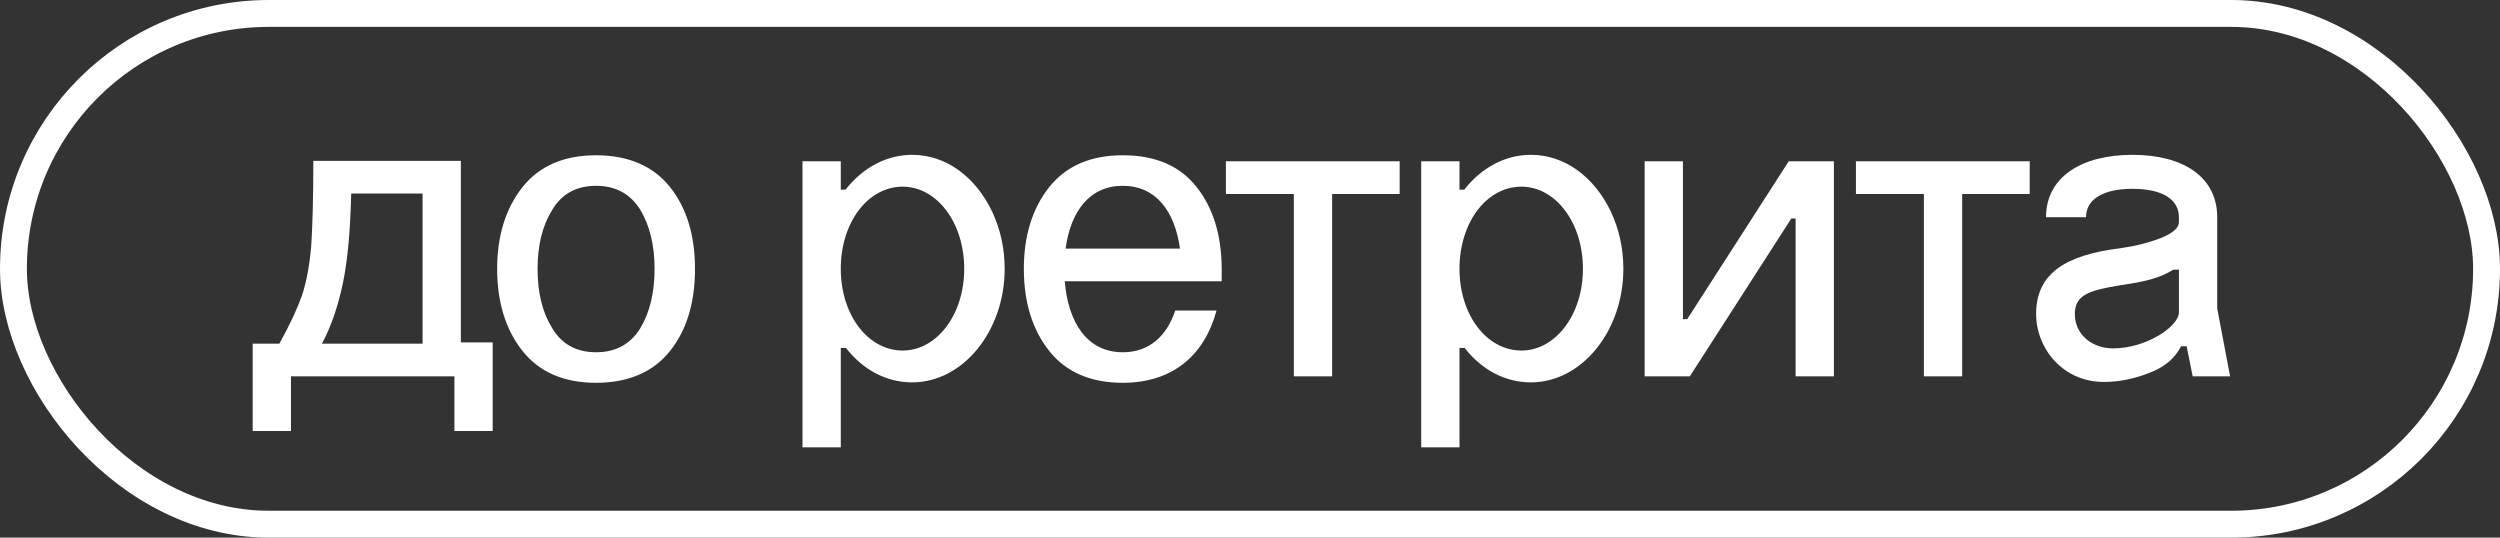
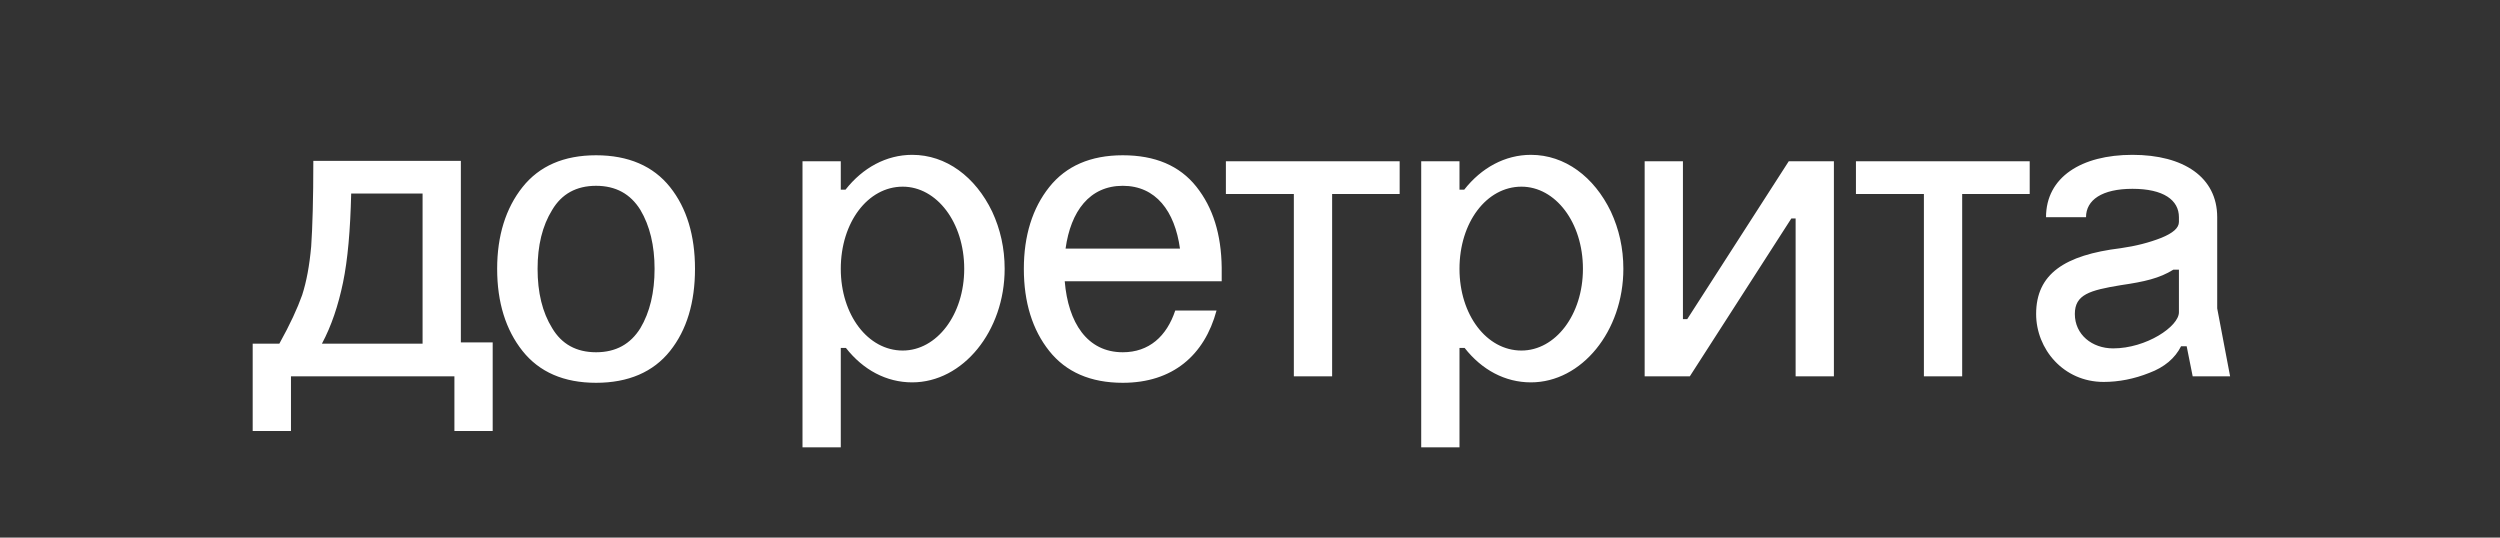
<svg xmlns="http://www.w3.org/2000/svg" width="93" height="20" viewBox="0 0 93 20" fill="none">
  <rect x="0" y="0" width="93" height="20" fill="#333333" stroke="none" />
-   <rect x="0.5" y="0.5" width="92" height="19" rx="9.5" stroke="white" />
  <path d="M17.144 5.984V12.736H18.328V16.032H16.904V14H10.824V16.032H9.4V12.784H10.392C10.792 12.064 11.064 11.472 11.24 10.976C11.4 10.48 11.512 9.888 11.576 9.168C11.624 8.464 11.656 7.408 11.656 5.984H17.144ZM11.976 12.784H15.72V7.2H13.064C13.032 8.56 12.936 9.664 12.76 10.512C12.584 11.36 12.328 12.128 11.976 12.784ZM18.494 10C18.494 8.768 18.814 7.744 19.438 6.96C20.062 6.176 20.974 5.776 22.174 5.776C23.374 5.776 24.302 6.176 24.926 6.96C25.55 7.744 25.854 8.768 25.854 10C25.854 11.248 25.55 12.272 24.926 13.056C24.302 13.84 23.374 14.24 22.174 14.24C20.974 14.24 20.062 13.84 19.438 13.056C18.814 12.272 18.494 11.248 18.494 10ZM19.998 10C19.998 10.88 20.174 11.616 20.542 12.208C20.894 12.8 21.438 13.104 22.174 13.104C22.91 13.104 23.454 12.8 23.822 12.208C24.174 11.616 24.35 10.88 24.35 10C24.35 9.136 24.174 8.4 23.822 7.808C23.454 7.216 22.91 6.912 22.174 6.912C21.438 6.912 20.894 7.216 20.542 7.808C20.174 8.4 19.998 9.136 19.998 10ZM29.853 6H31.277V7.056H31.453C32.093 6.24 32.973 5.76 33.933 5.76C35.197 5.76 36.285 6.576 36.909 7.872C37.213 8.528 37.373 9.232 37.373 10C37.373 12.32 35.821 14.224 33.933 14.224C32.973 14.224 32.109 13.76 31.469 12.944H31.277V16.64H29.853V6ZM31.277 10C31.277 11.712 32.285 13.04 33.581 13.04C34.845 13.04 35.869 11.712 35.869 10C35.869 8.272 34.845 6.944 33.581 6.944C32.285 6.944 31.277 8.272 31.277 10ZM39.639 9.248H43.895C43.703 7.856 42.999 6.912 41.767 6.912C40.535 6.912 39.831 7.856 39.639 9.248ZM38.087 10C38.087 8.768 38.407 7.744 39.032 6.96C39.656 6.176 40.568 5.776 41.767 5.776C42.968 5.776 43.88 6.16 44.504 6.944C45.127 7.728 45.431 8.72 45.447 9.952V10.464H39.608C39.736 12 40.44 13.104 41.767 13.104C42.743 13.104 43.4 12.512 43.719 11.552H45.255C44.807 13.216 43.623 14.24 41.767 14.24C40.568 14.24 39.656 13.84 39.032 13.056C38.407 12.272 38.087 11.248 38.087 10ZM48.131 14V7.216H45.603V6H52.067V7.216H49.555V14H48.131ZM52.869 6H54.293V7.056H54.469C55.109 6.24 55.989 5.76 56.949 5.76C58.213 5.76 59.301 6.576 59.925 7.872C60.229 8.528 60.389 9.232 60.389 10C60.389 12.32 58.837 14.224 56.949 14.224C55.989 14.224 55.125 13.76 54.485 12.944H54.293V16.64H52.869V6ZM54.293 10C54.293 11.712 55.301 13.04 56.597 13.04C57.861 13.04 58.885 11.712 58.885 10C58.885 8.272 57.861 6.944 56.597 6.944C55.301 6.944 54.293 8.272 54.293 10ZM61.181 14V6H62.605V11.872H62.765L66.541 6H68.221V14H66.797V8.128H66.637L62.861 14H61.181ZM71.569 14V7.216H69.041V6H75.505V7.216H72.993V14H71.569ZM81.056 8.256V8.08C81.056 7.44 80.48 7.024 79.328 7.024C78.192 7.024 77.6 7.44 77.6 8.08H76.112C76.112 6.592 77.424 5.76 79.328 5.76C81.232 5.76 82.48 6.592 82.48 8.08V11.472L82.96 14H81.568L81.344 12.88H81.136C80.912 13.328 80.512 13.664 79.952 13.872C79.392 14.096 78.816 14.208 78.256 14.208C76.752 14.208 75.744 12.976 75.744 11.68C75.744 10.192 76.8 9.488 78.896 9.232C79.456 9.152 79.952 9.024 80.4 8.848C80.832 8.672 81.056 8.48 81.056 8.256ZM77.184 11.68C77.184 12.448 77.824 12.96 78.608 12.96C79.84 12.96 81.056 12.144 81.056 11.616V10.032H80.848C80.336 10.352 79.776 10.48 78.896 10.608C77.728 10.8 77.184 10.96 77.184 11.68Z" fill="white" />
</svg>